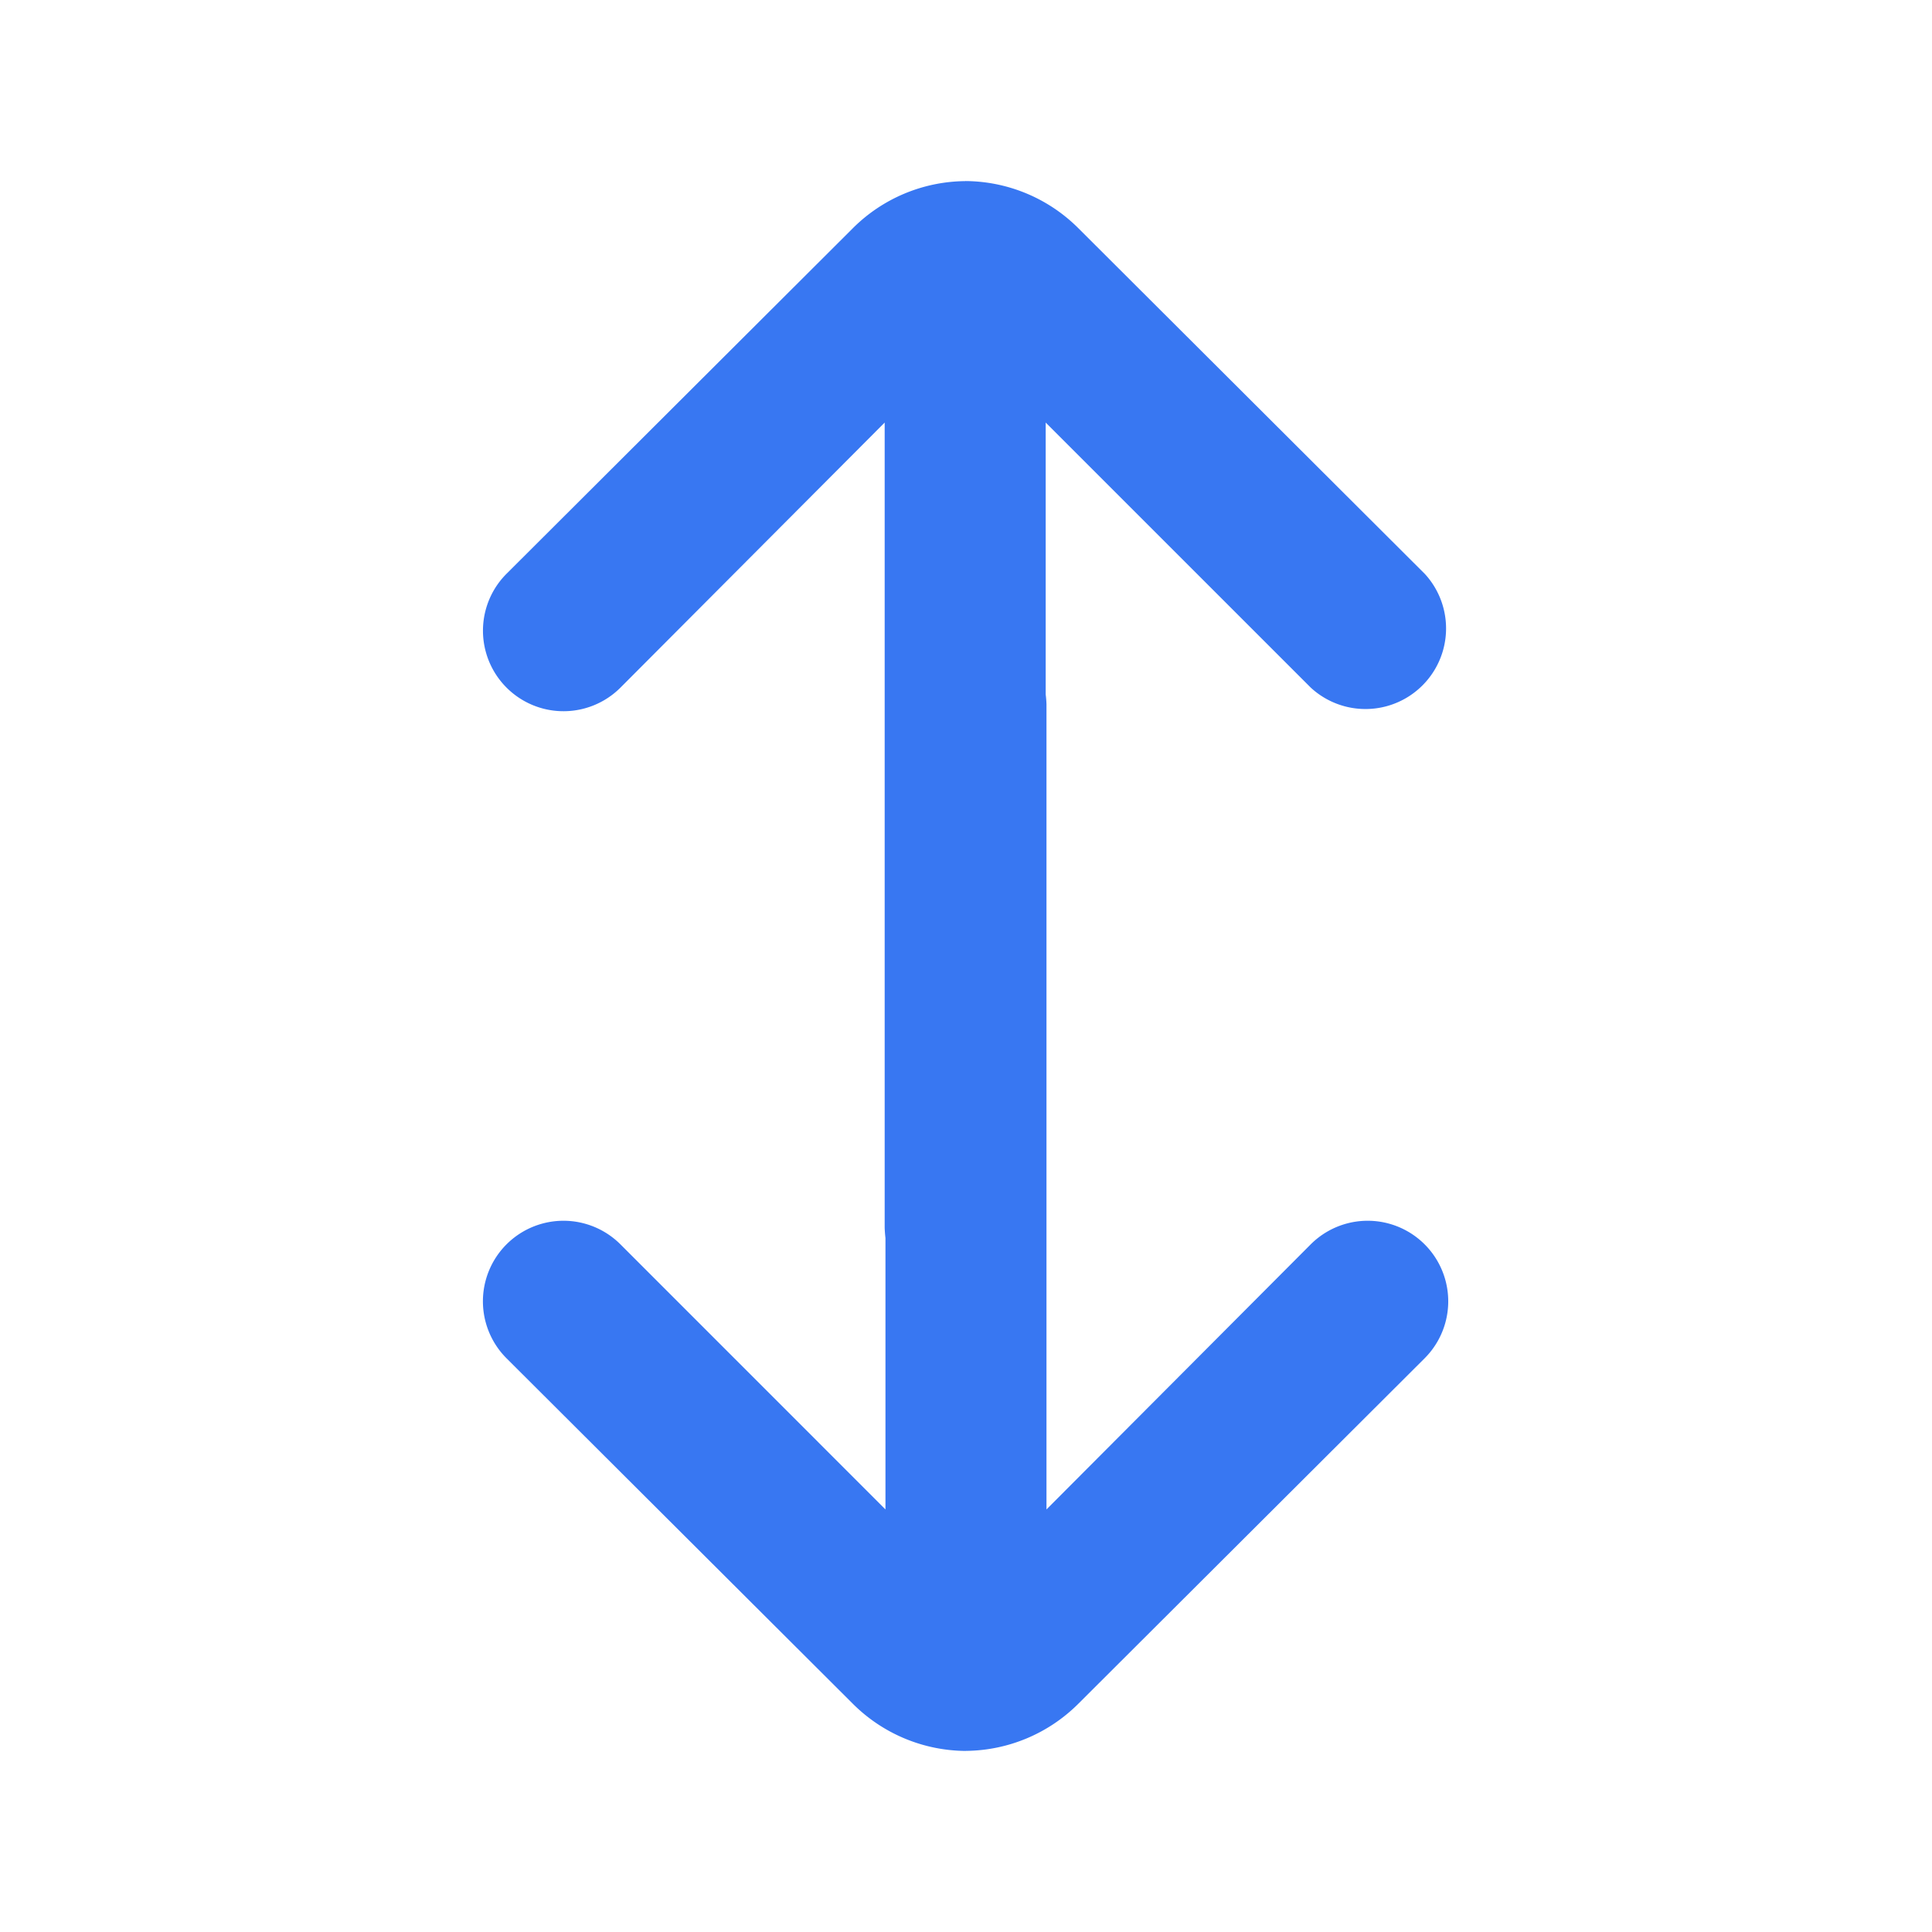
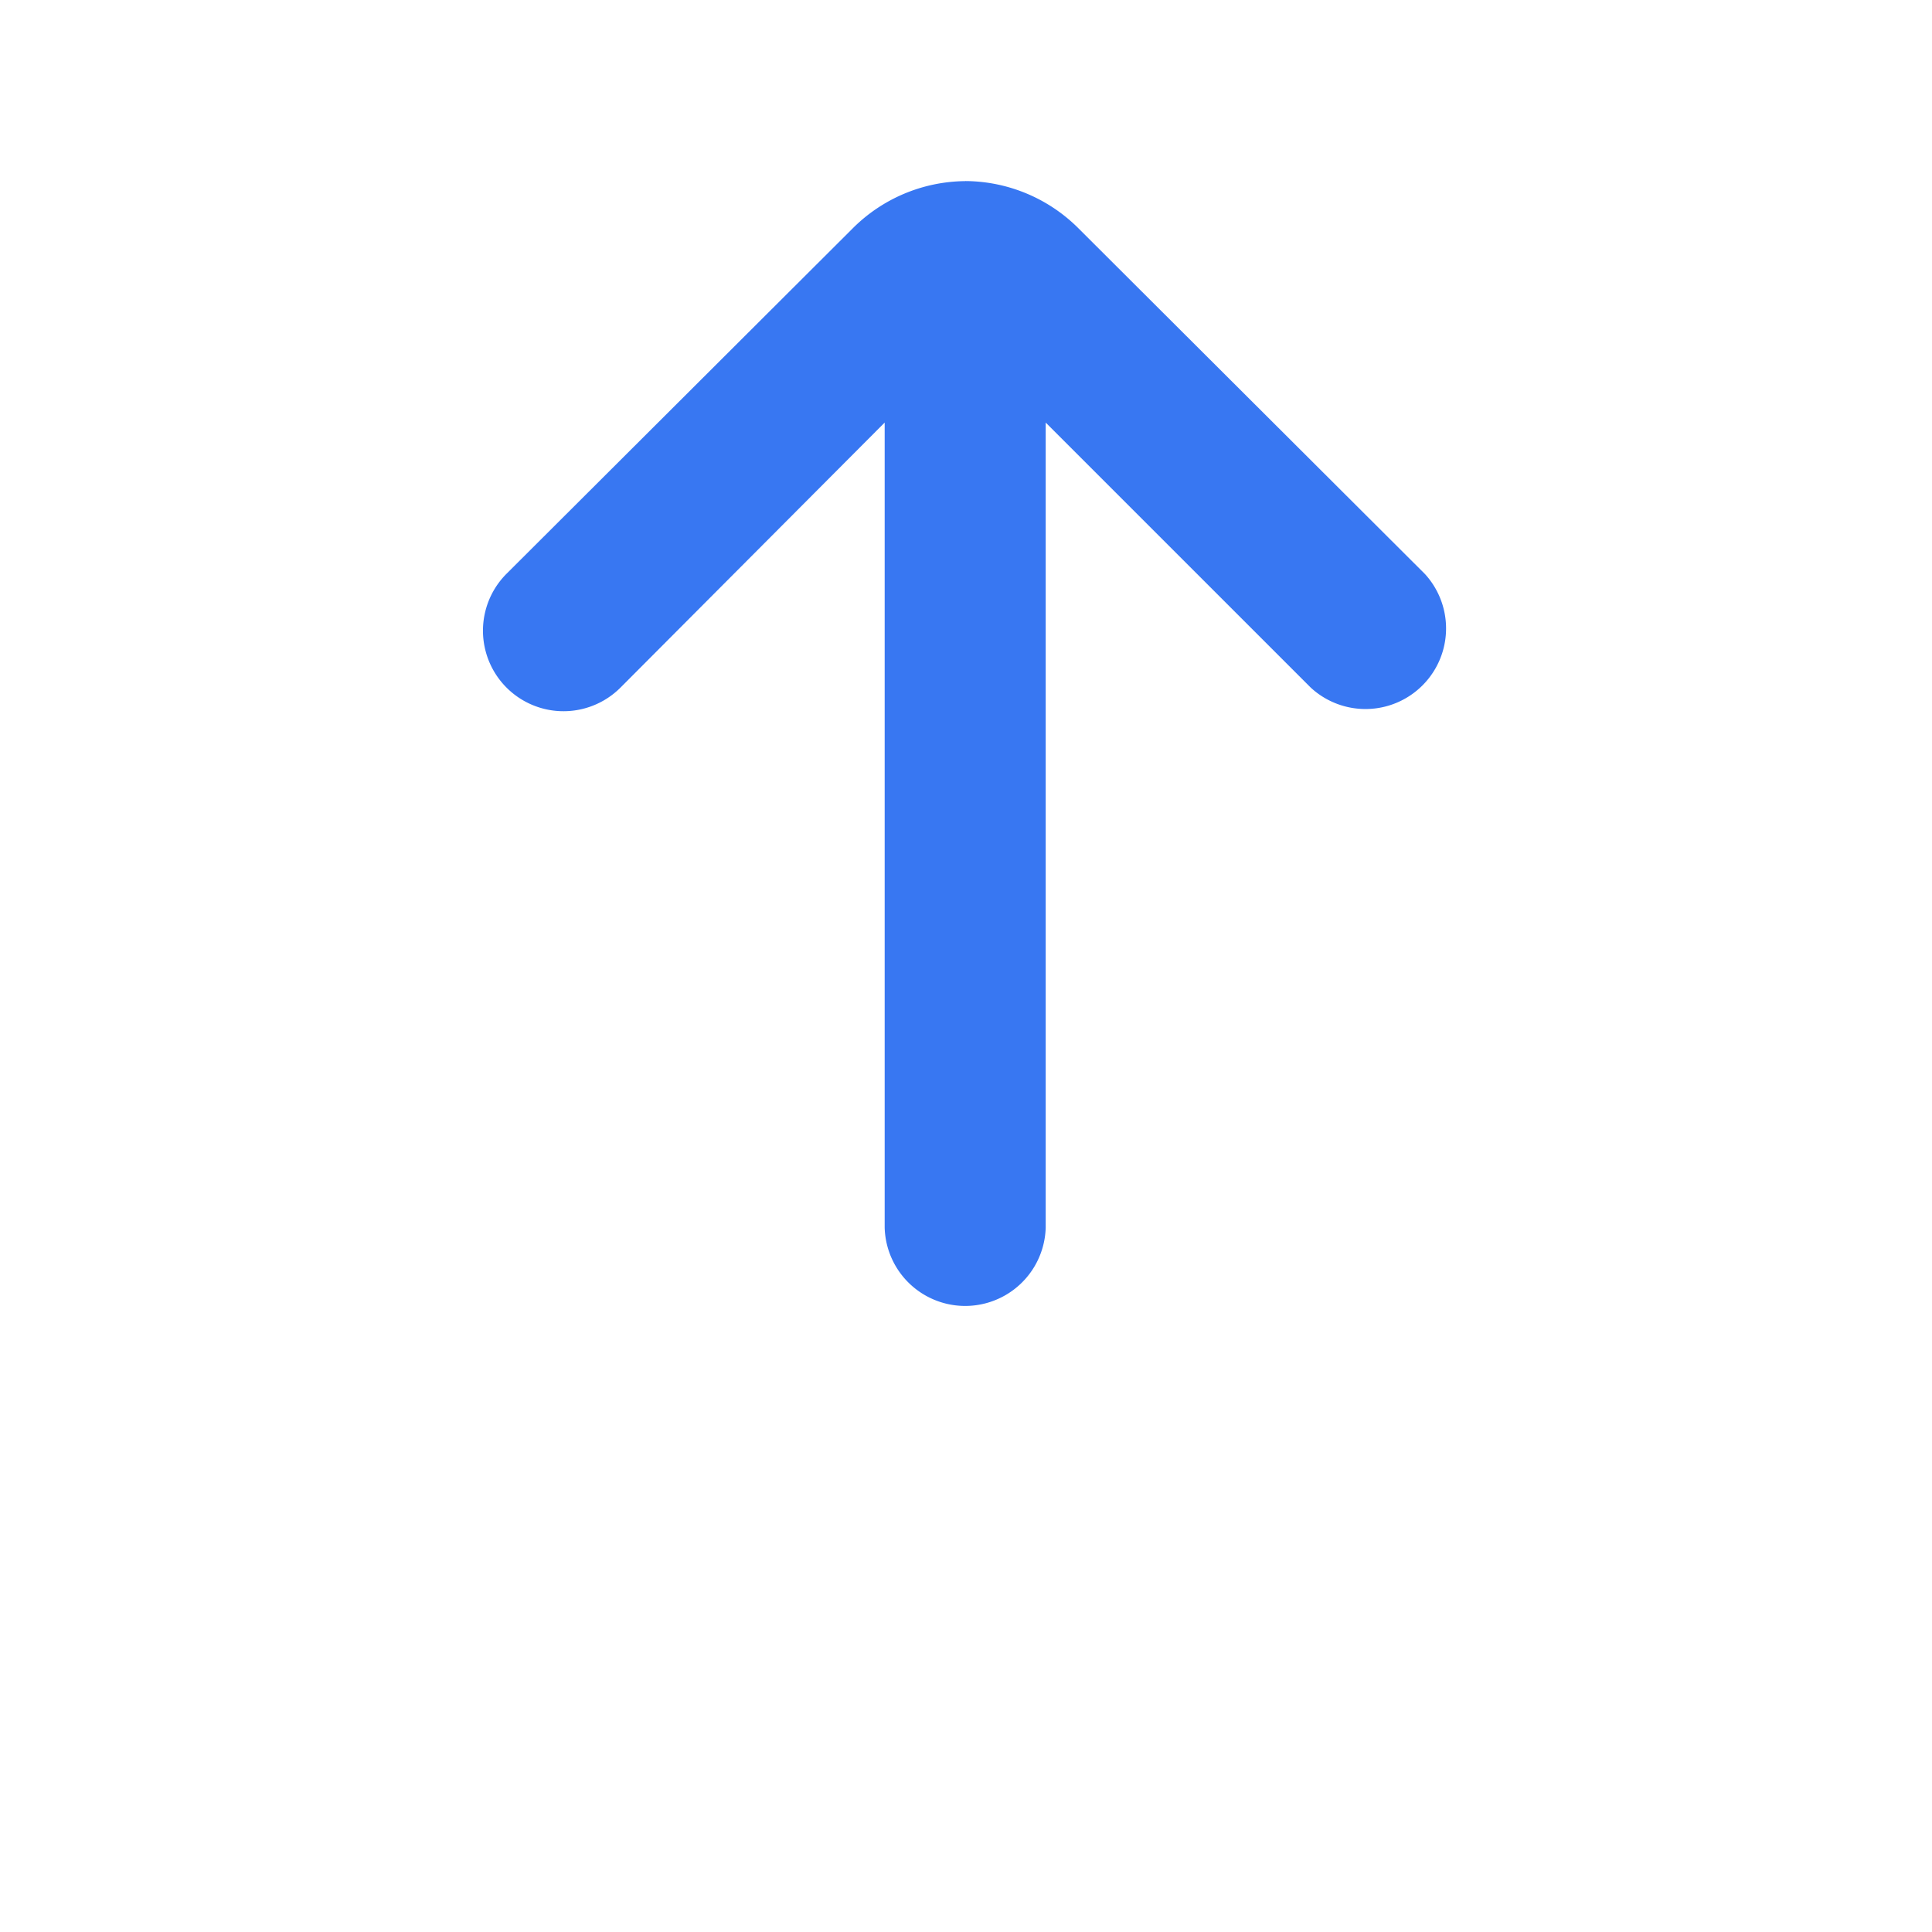
<svg xmlns="http://www.w3.org/2000/svg" width="32" height="32" fill="none">
-   <path d="M16 29a2.667 2.667 0 001.866-.786l5.734-5.72a1.334 1.334 0 10-1.894-1.88l-4.373 4.387V11.667a1.334 1.334 0 00-2.667 0v13.334l-4.386-4.387a1.334 1.334 0 00-1.894 1.88l5.734 5.72a2.67 2.67 0 001.88.787z" fill="#3877F2" />
  <path d="M15.987 3a2.667 2.667 0 00-1.867.786l-5.733 5.72a1.333 1.333 0 101.893 1.88l4.373-4.387v13.334a1.334 1.334 0 002.667 0V6.999l4.387 4.387a1.335 1.335 0 001.893-1.88l-5.733-5.72a2.667 2.667 0 00-1.88-.787z" fill="#3877F2" />
</svg>